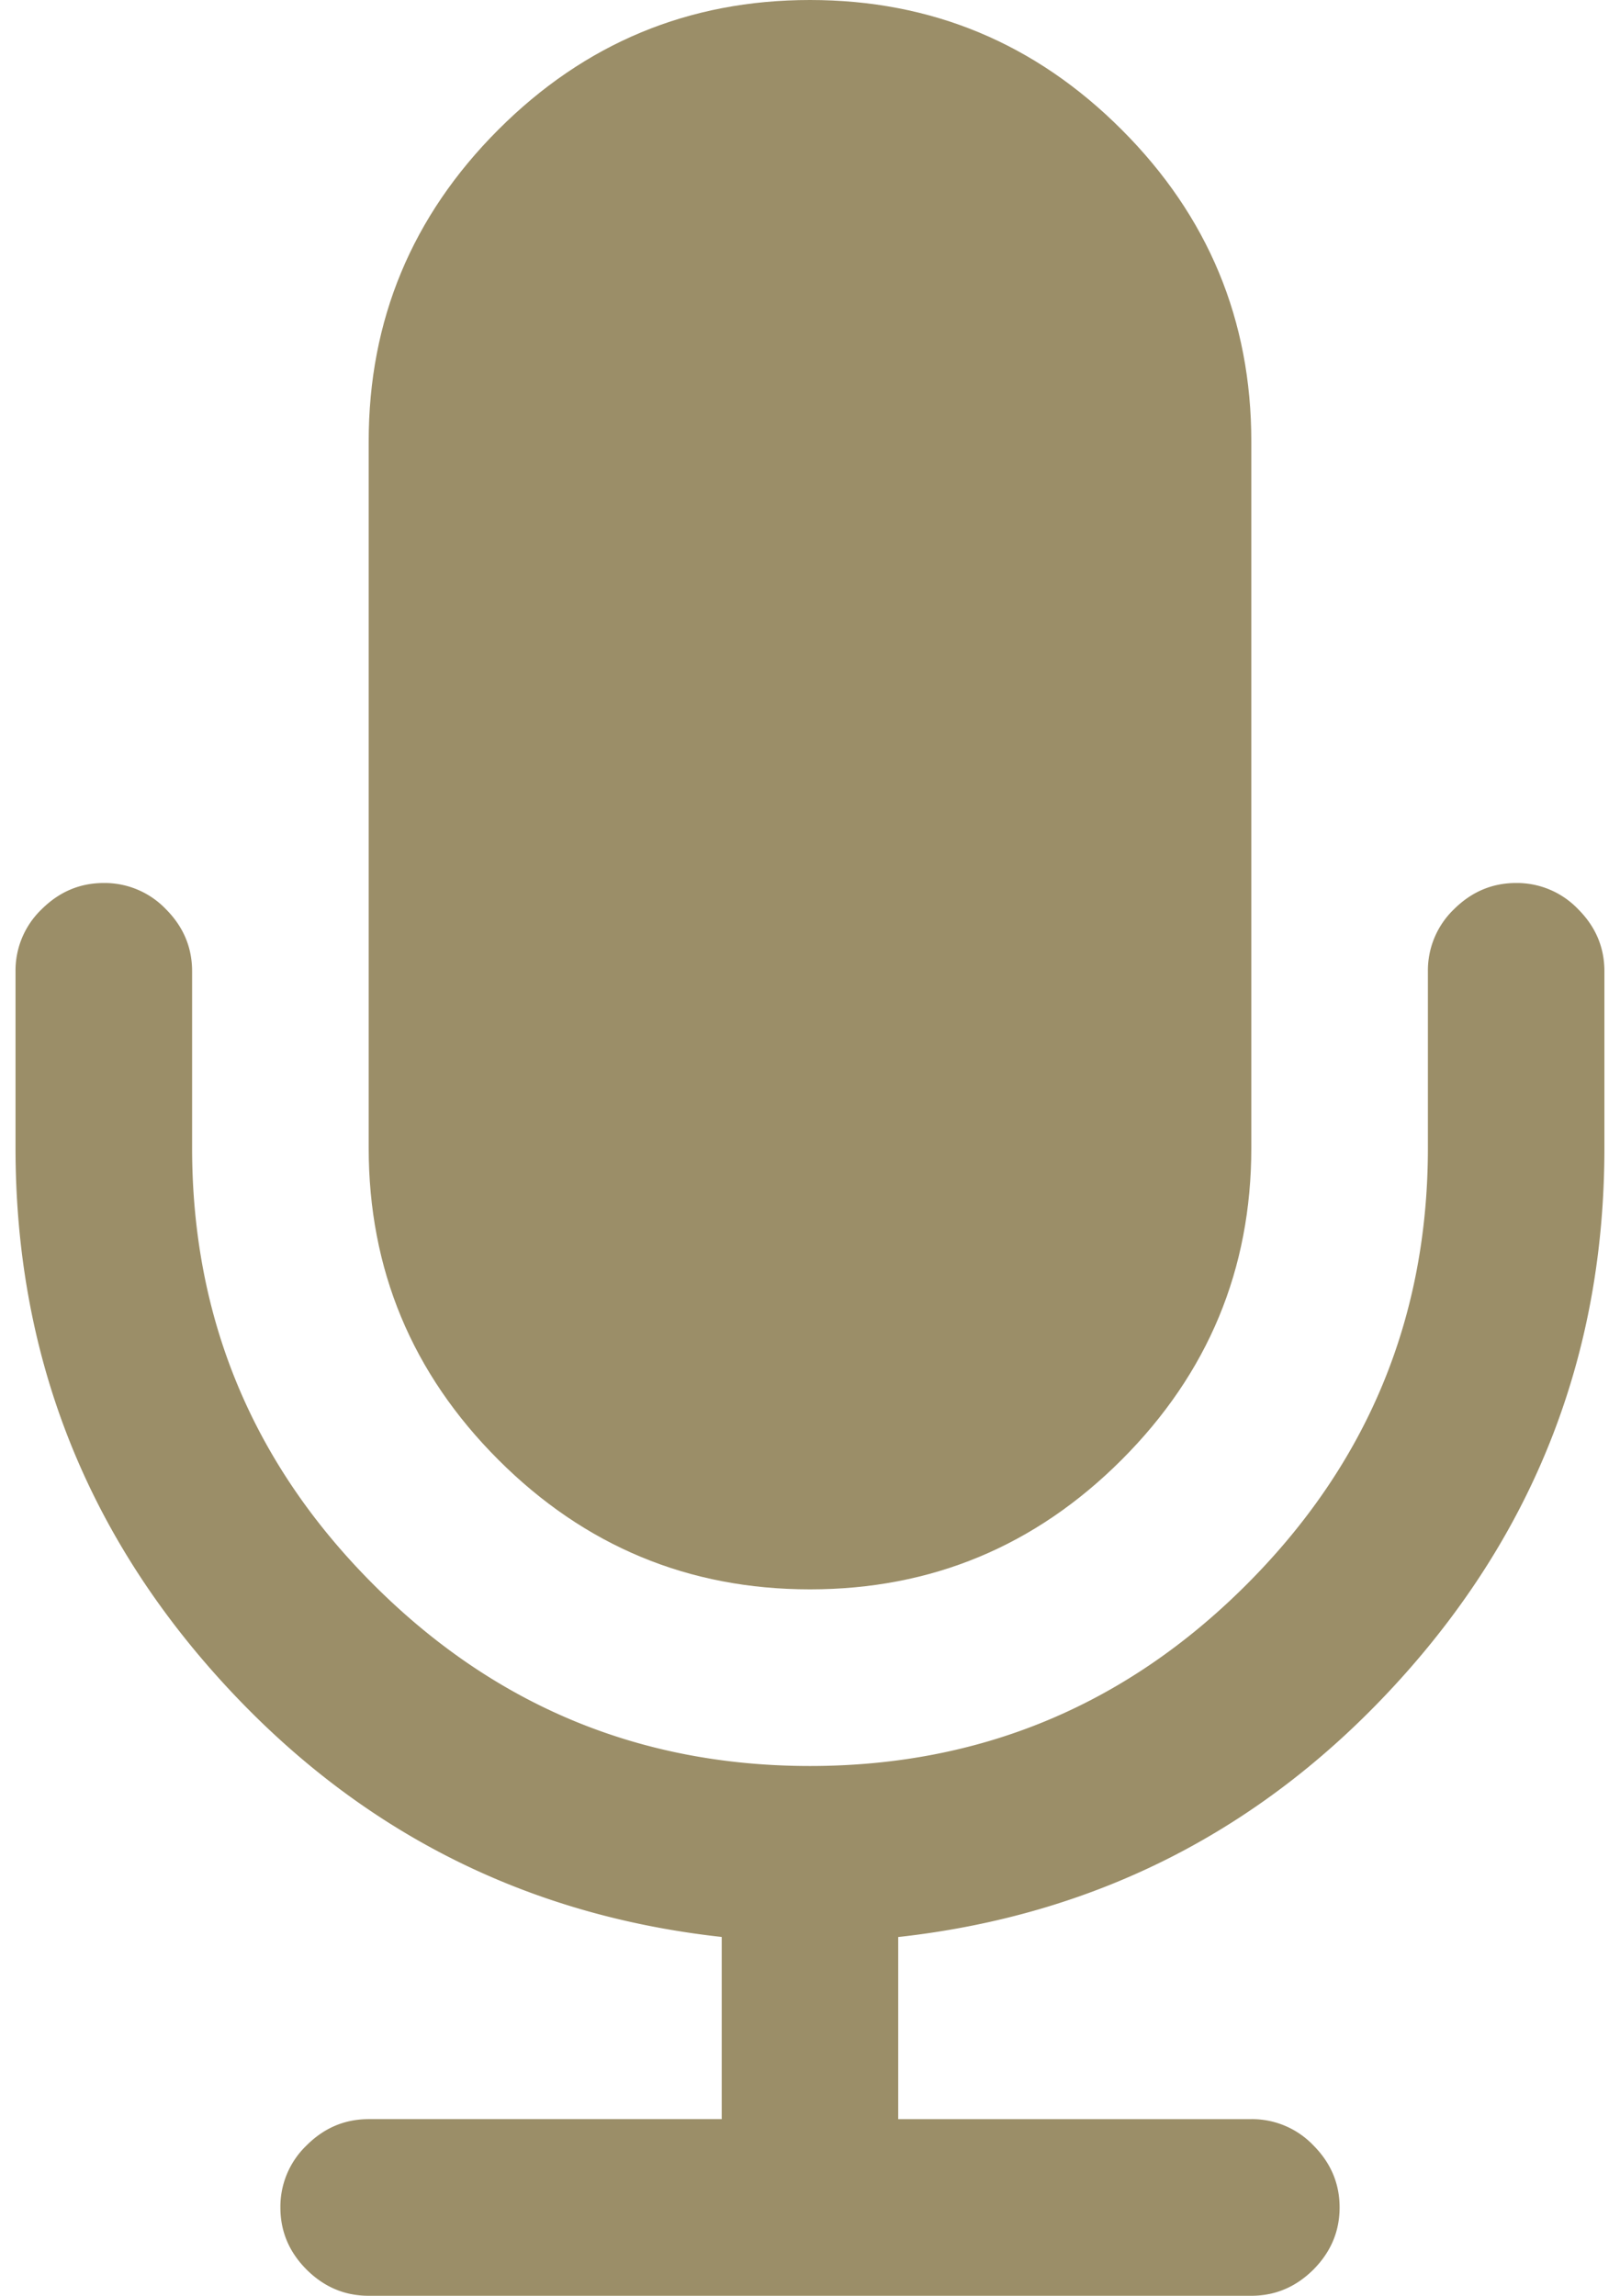
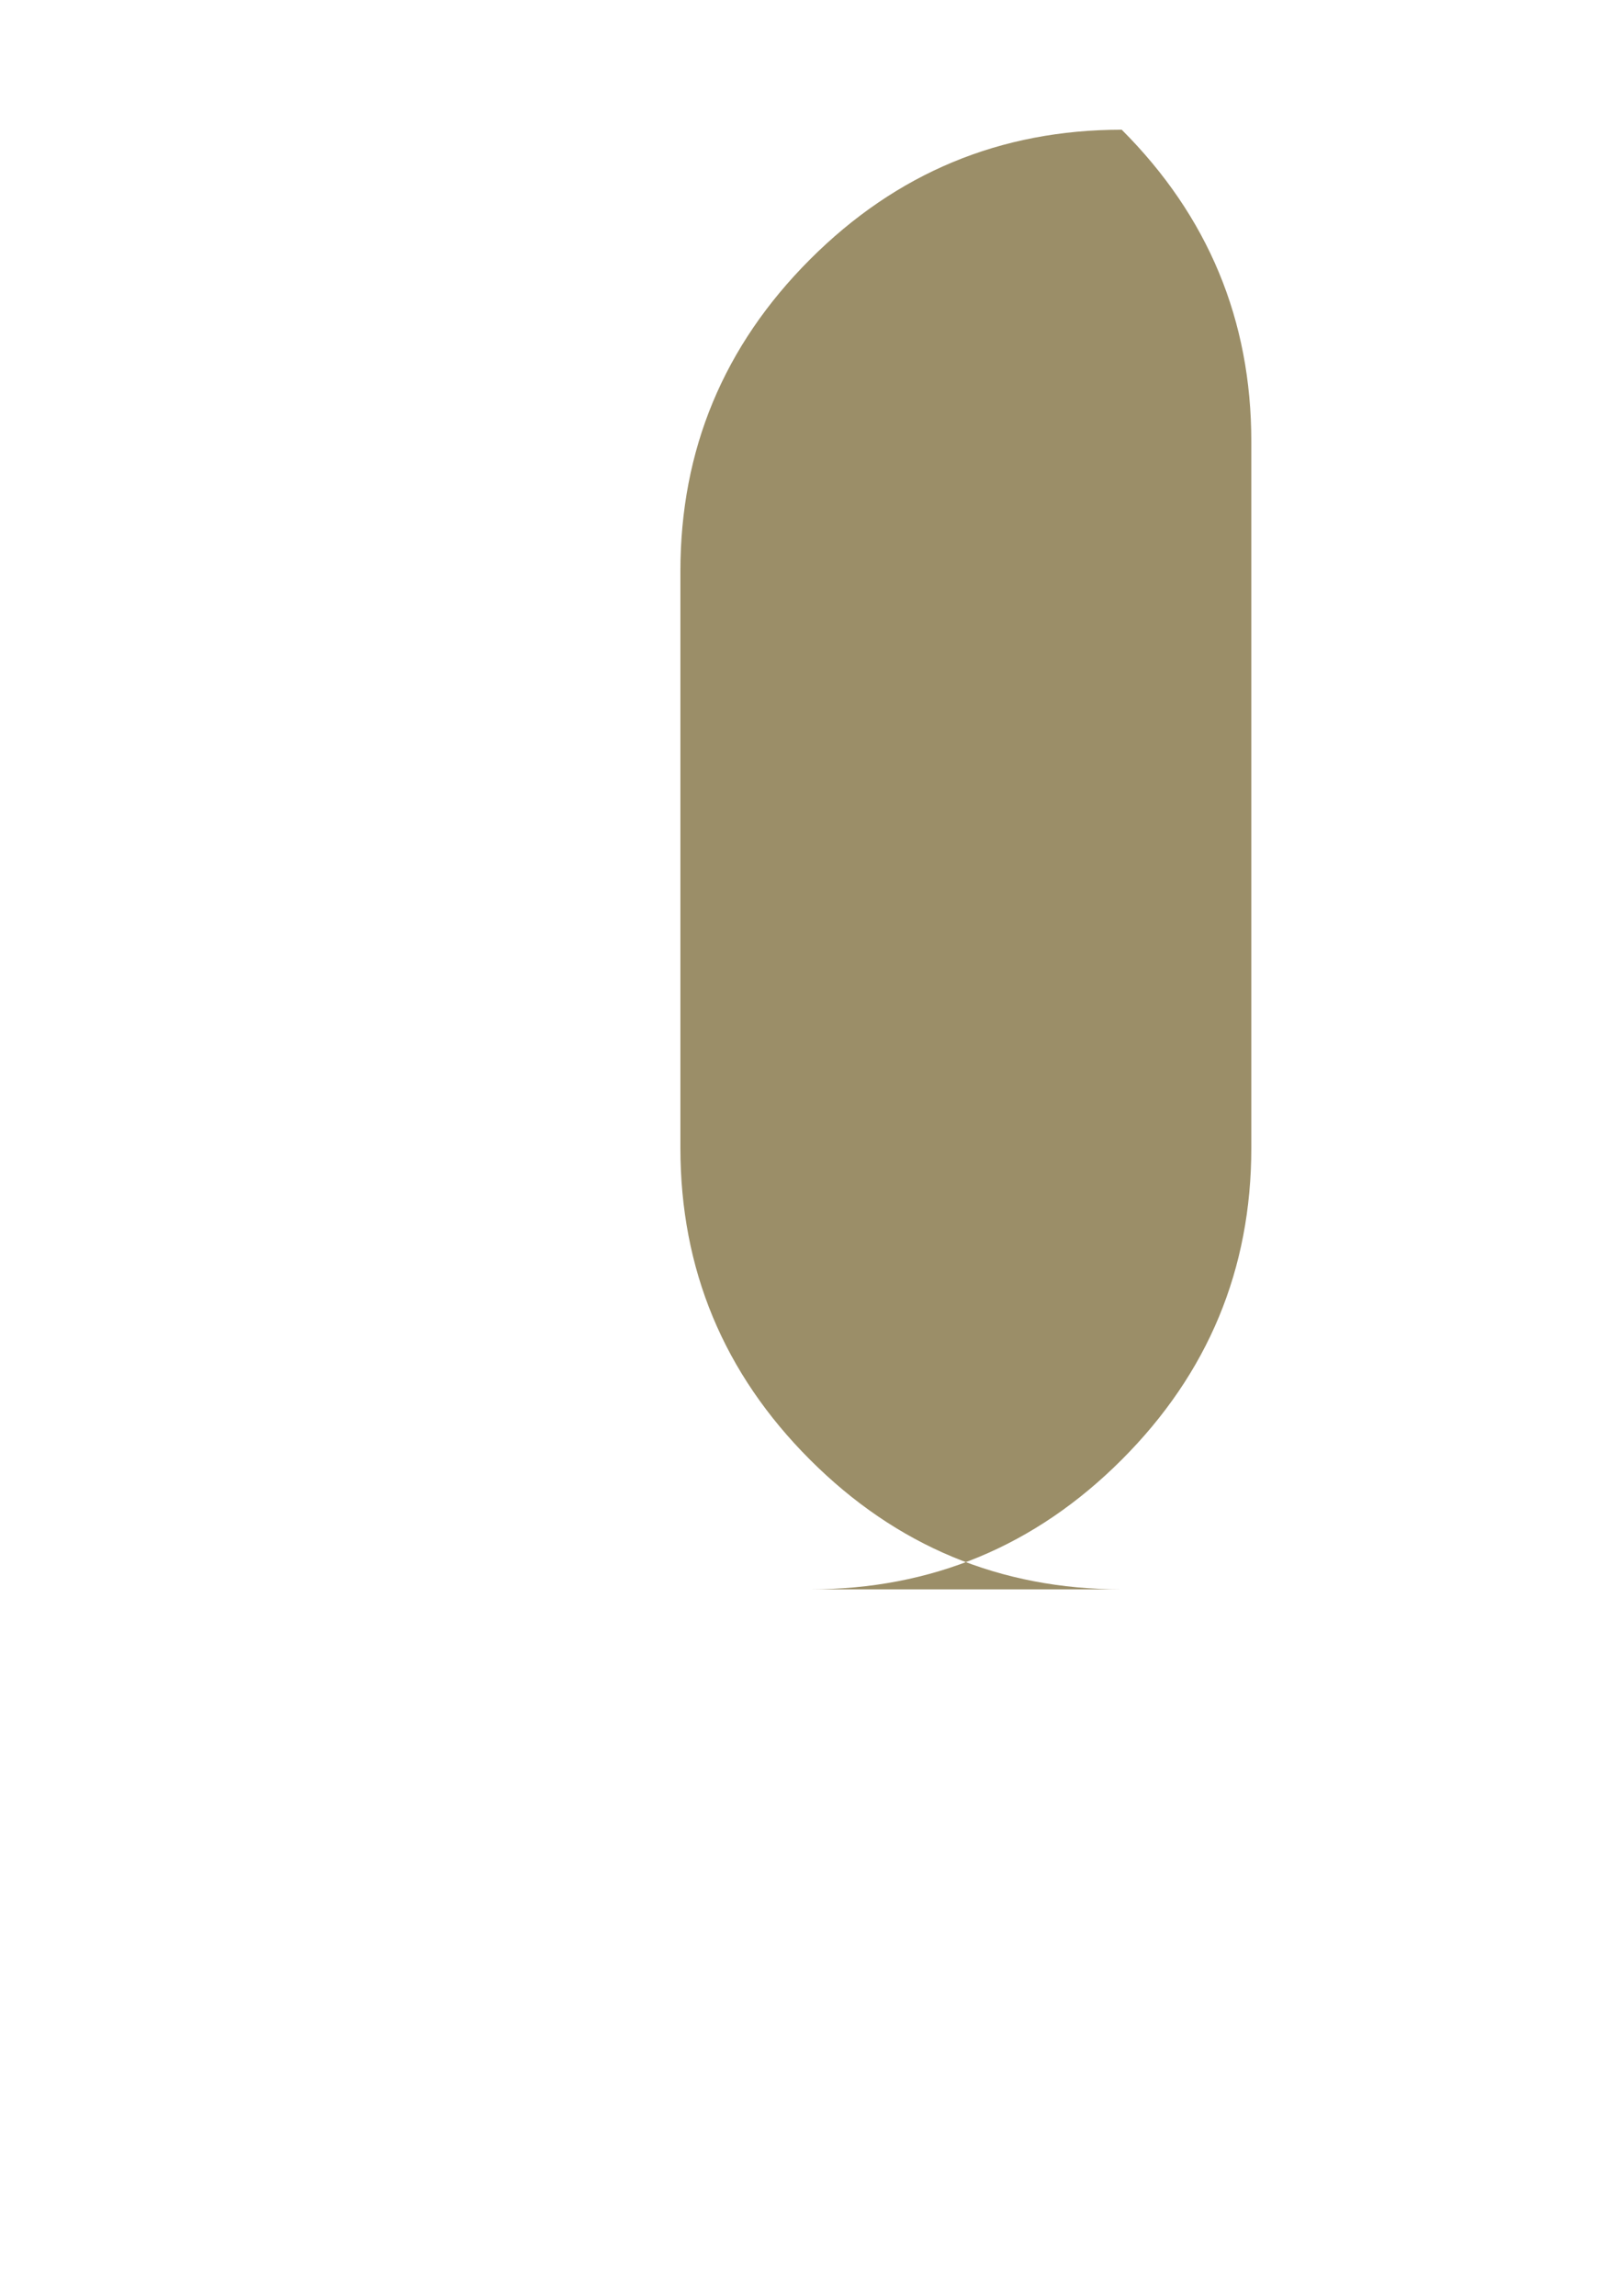
<svg xmlns="http://www.w3.org/2000/svg" fill="none" height="34" viewBox="0 0 24 34" width="24">
  <g fill="#9b8e68">
-     <path d="M12 23.538c1.799 0 3.338-.64 4.618-1.92 1.28-1.28 1.92-2.82 1.92-4.618V6.539c0-1.799-.64-3.338-1.92-4.618C15.338.64 13.798 0 12 0c-1.798 0-3.337.64-4.617 1.92-1.28 1.281-1.921 2.82-1.921 4.619V17c0 1.798.64 3.338 1.92 4.618s2.82 1.92 4.618 1.92z" />
-     <path d="M23.38 13.465a1.255 1.255 0 0 0-.919-.388c-.354 0-.66.13-.92.388a1.257 1.257 0 0 0-.387.92V17c0 2.52-.896 4.676-2.687 6.467-1.791 1.791-3.947 2.687-6.467 2.687-2.52 0-4.676-.896-6.467-2.687C3.742 21.676 2.846 19.52 2.846 17v-2.616c0-.354-.13-.66-.388-.919a1.256 1.256 0 0 0-.92-.388c-.354 0-.66.13-.92.388a1.256 1.256 0 0 0-.388.92V17c0 3.01 1.005 5.63 3.014 7.856 2.01 2.227 4.492 3.504 7.448 3.83v2.698h-5.23c-.355 0-.661.13-.92.389a1.256 1.256 0 0 0-.388.92c0 .353.129.66.388.919.259.258.565.388.92.388h13.076c.354 0 .66-.13.92-.388.258-.26.388-.566.388-.92 0-.354-.13-.66-.389-.92a1.256 1.256 0 0 0-.92-.388h-5.23v-2.697c2.956-.327 5.439-1.604 7.448-3.83 2.01-2.228 3.014-4.847 3.014-7.857v-2.616c0-.354-.13-.66-.389-.919z" />
+     <path d="M12 23.538c1.799 0 3.338-.64 4.618-1.92 1.28-1.28 1.92-2.82 1.92-4.618V6.539c0-1.799-.64-3.338-1.92-4.618c-1.798 0-3.337.64-4.617 1.92-1.28 1.281-1.921 2.82-1.921 4.619V17c0 1.798.64 3.338 1.92 4.618s2.82 1.92 4.618 1.92z" />
  </g>
</svg>